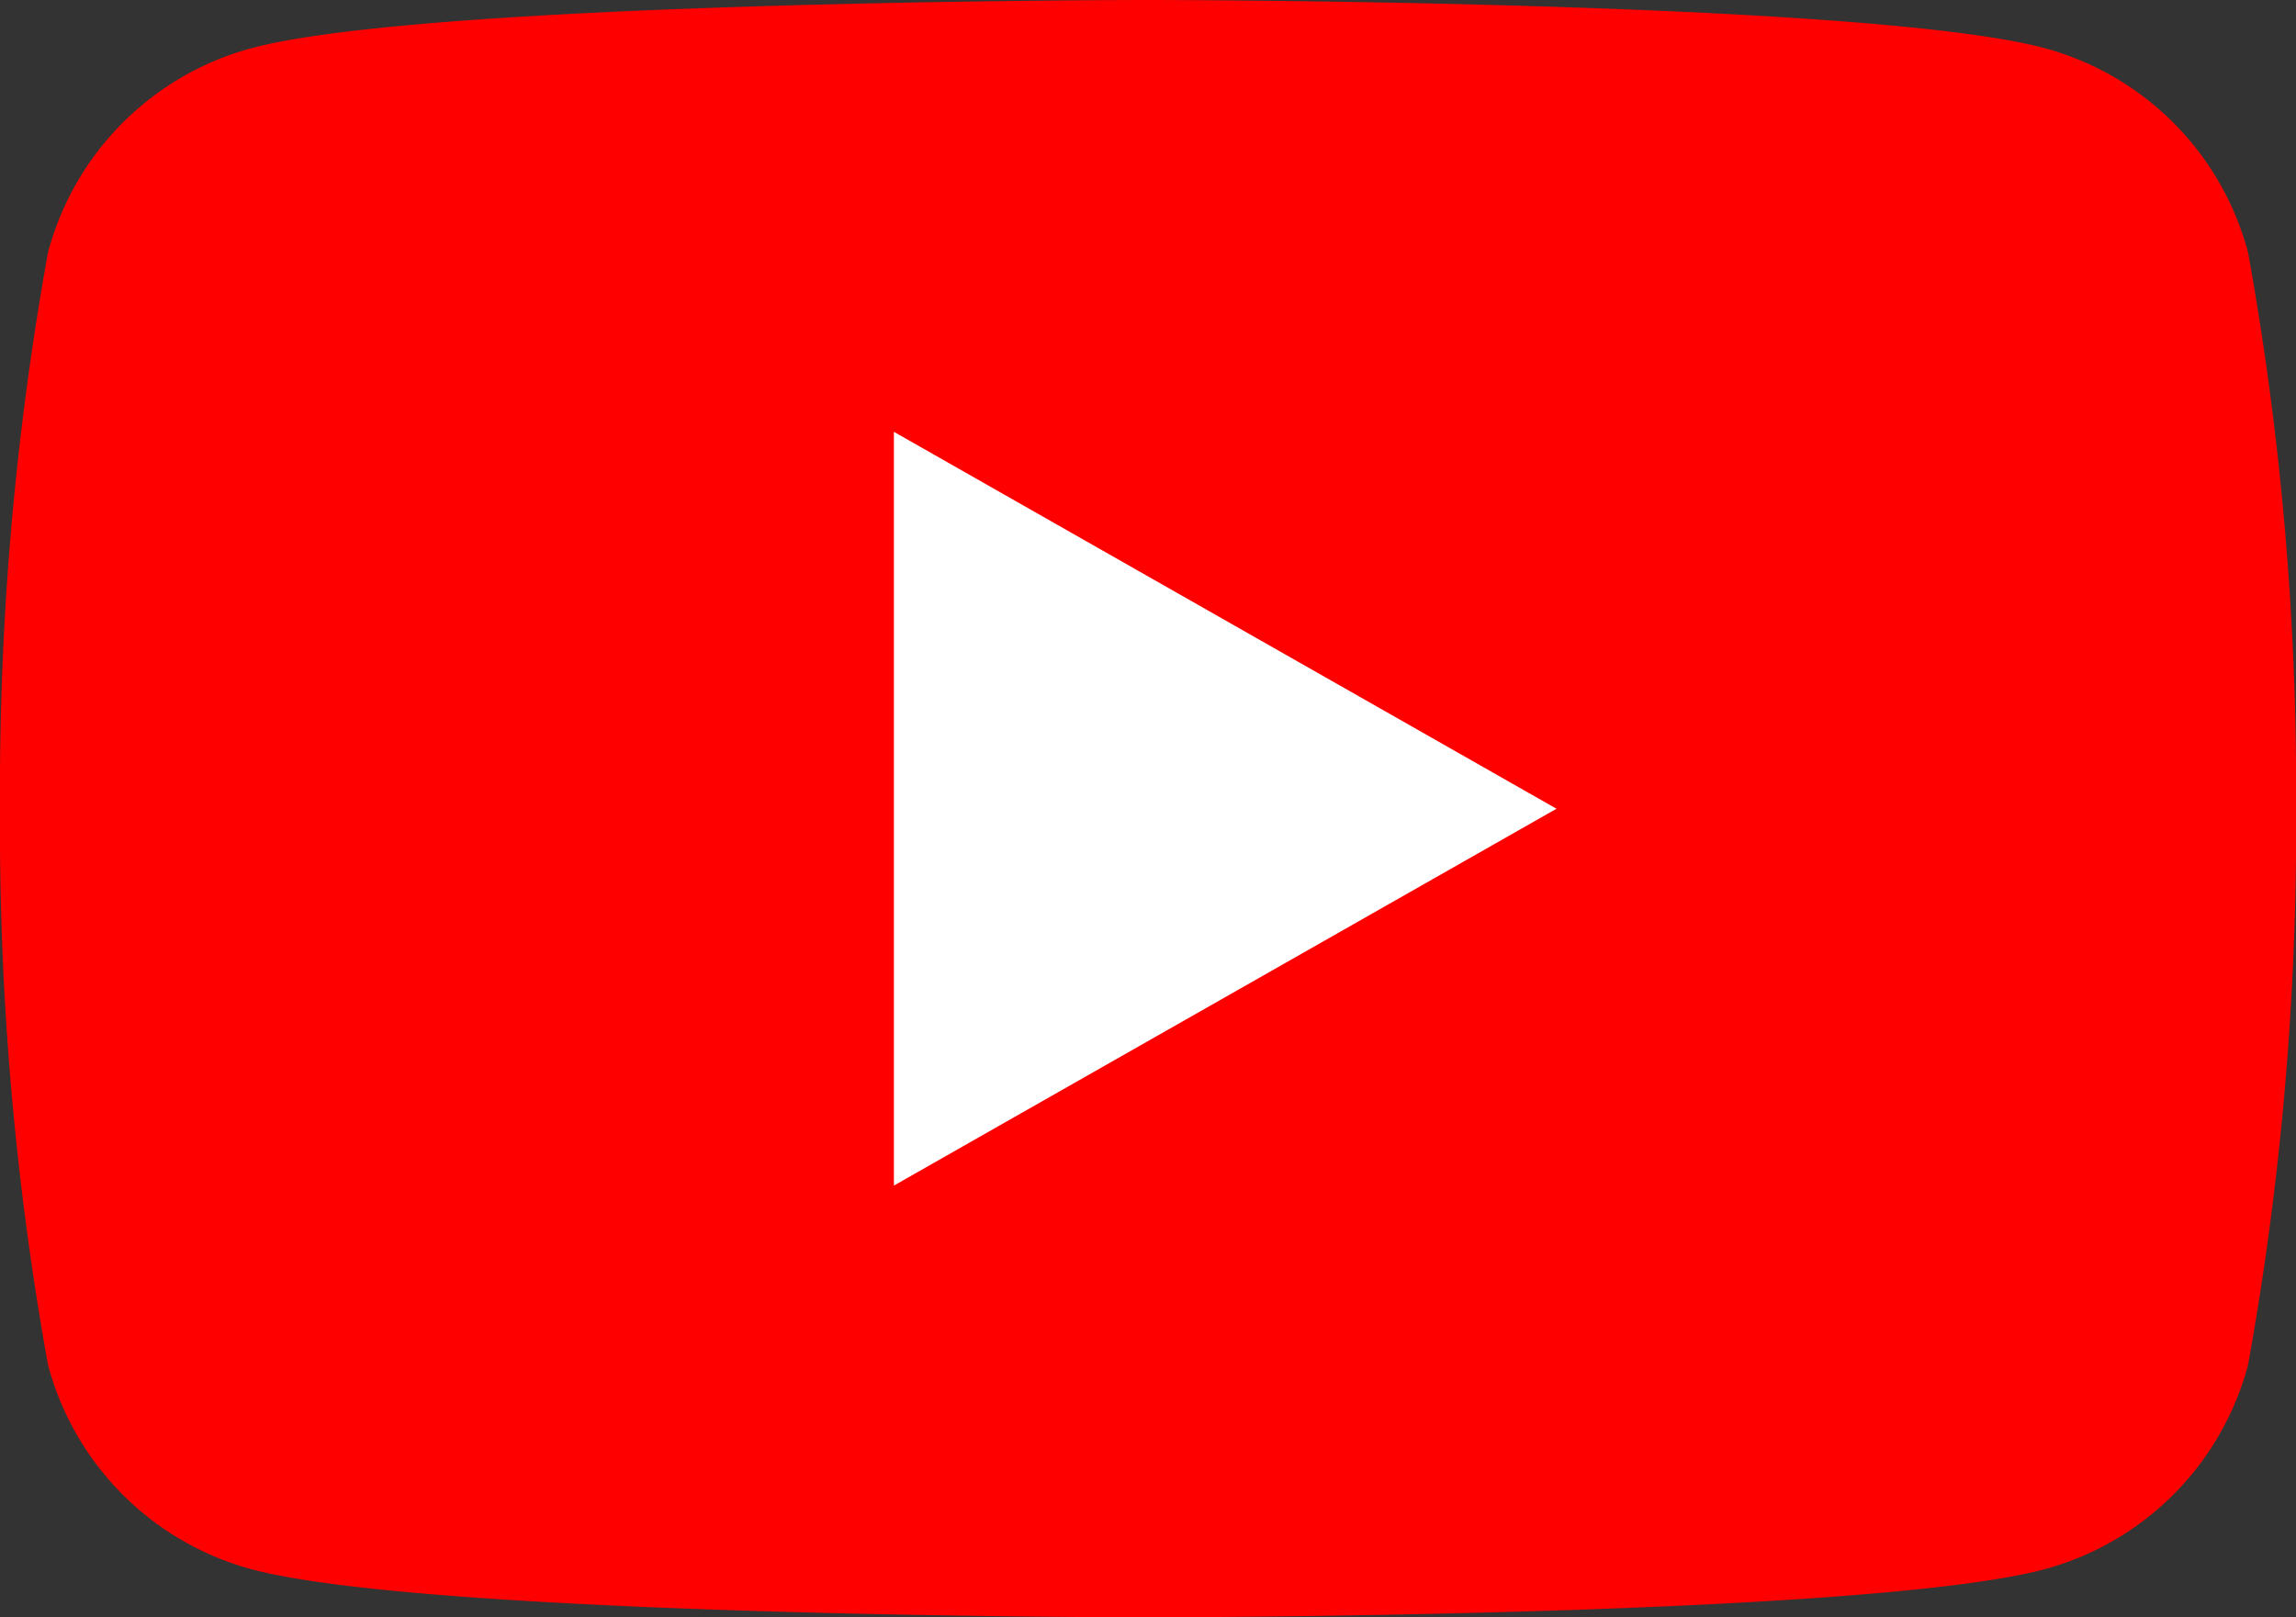
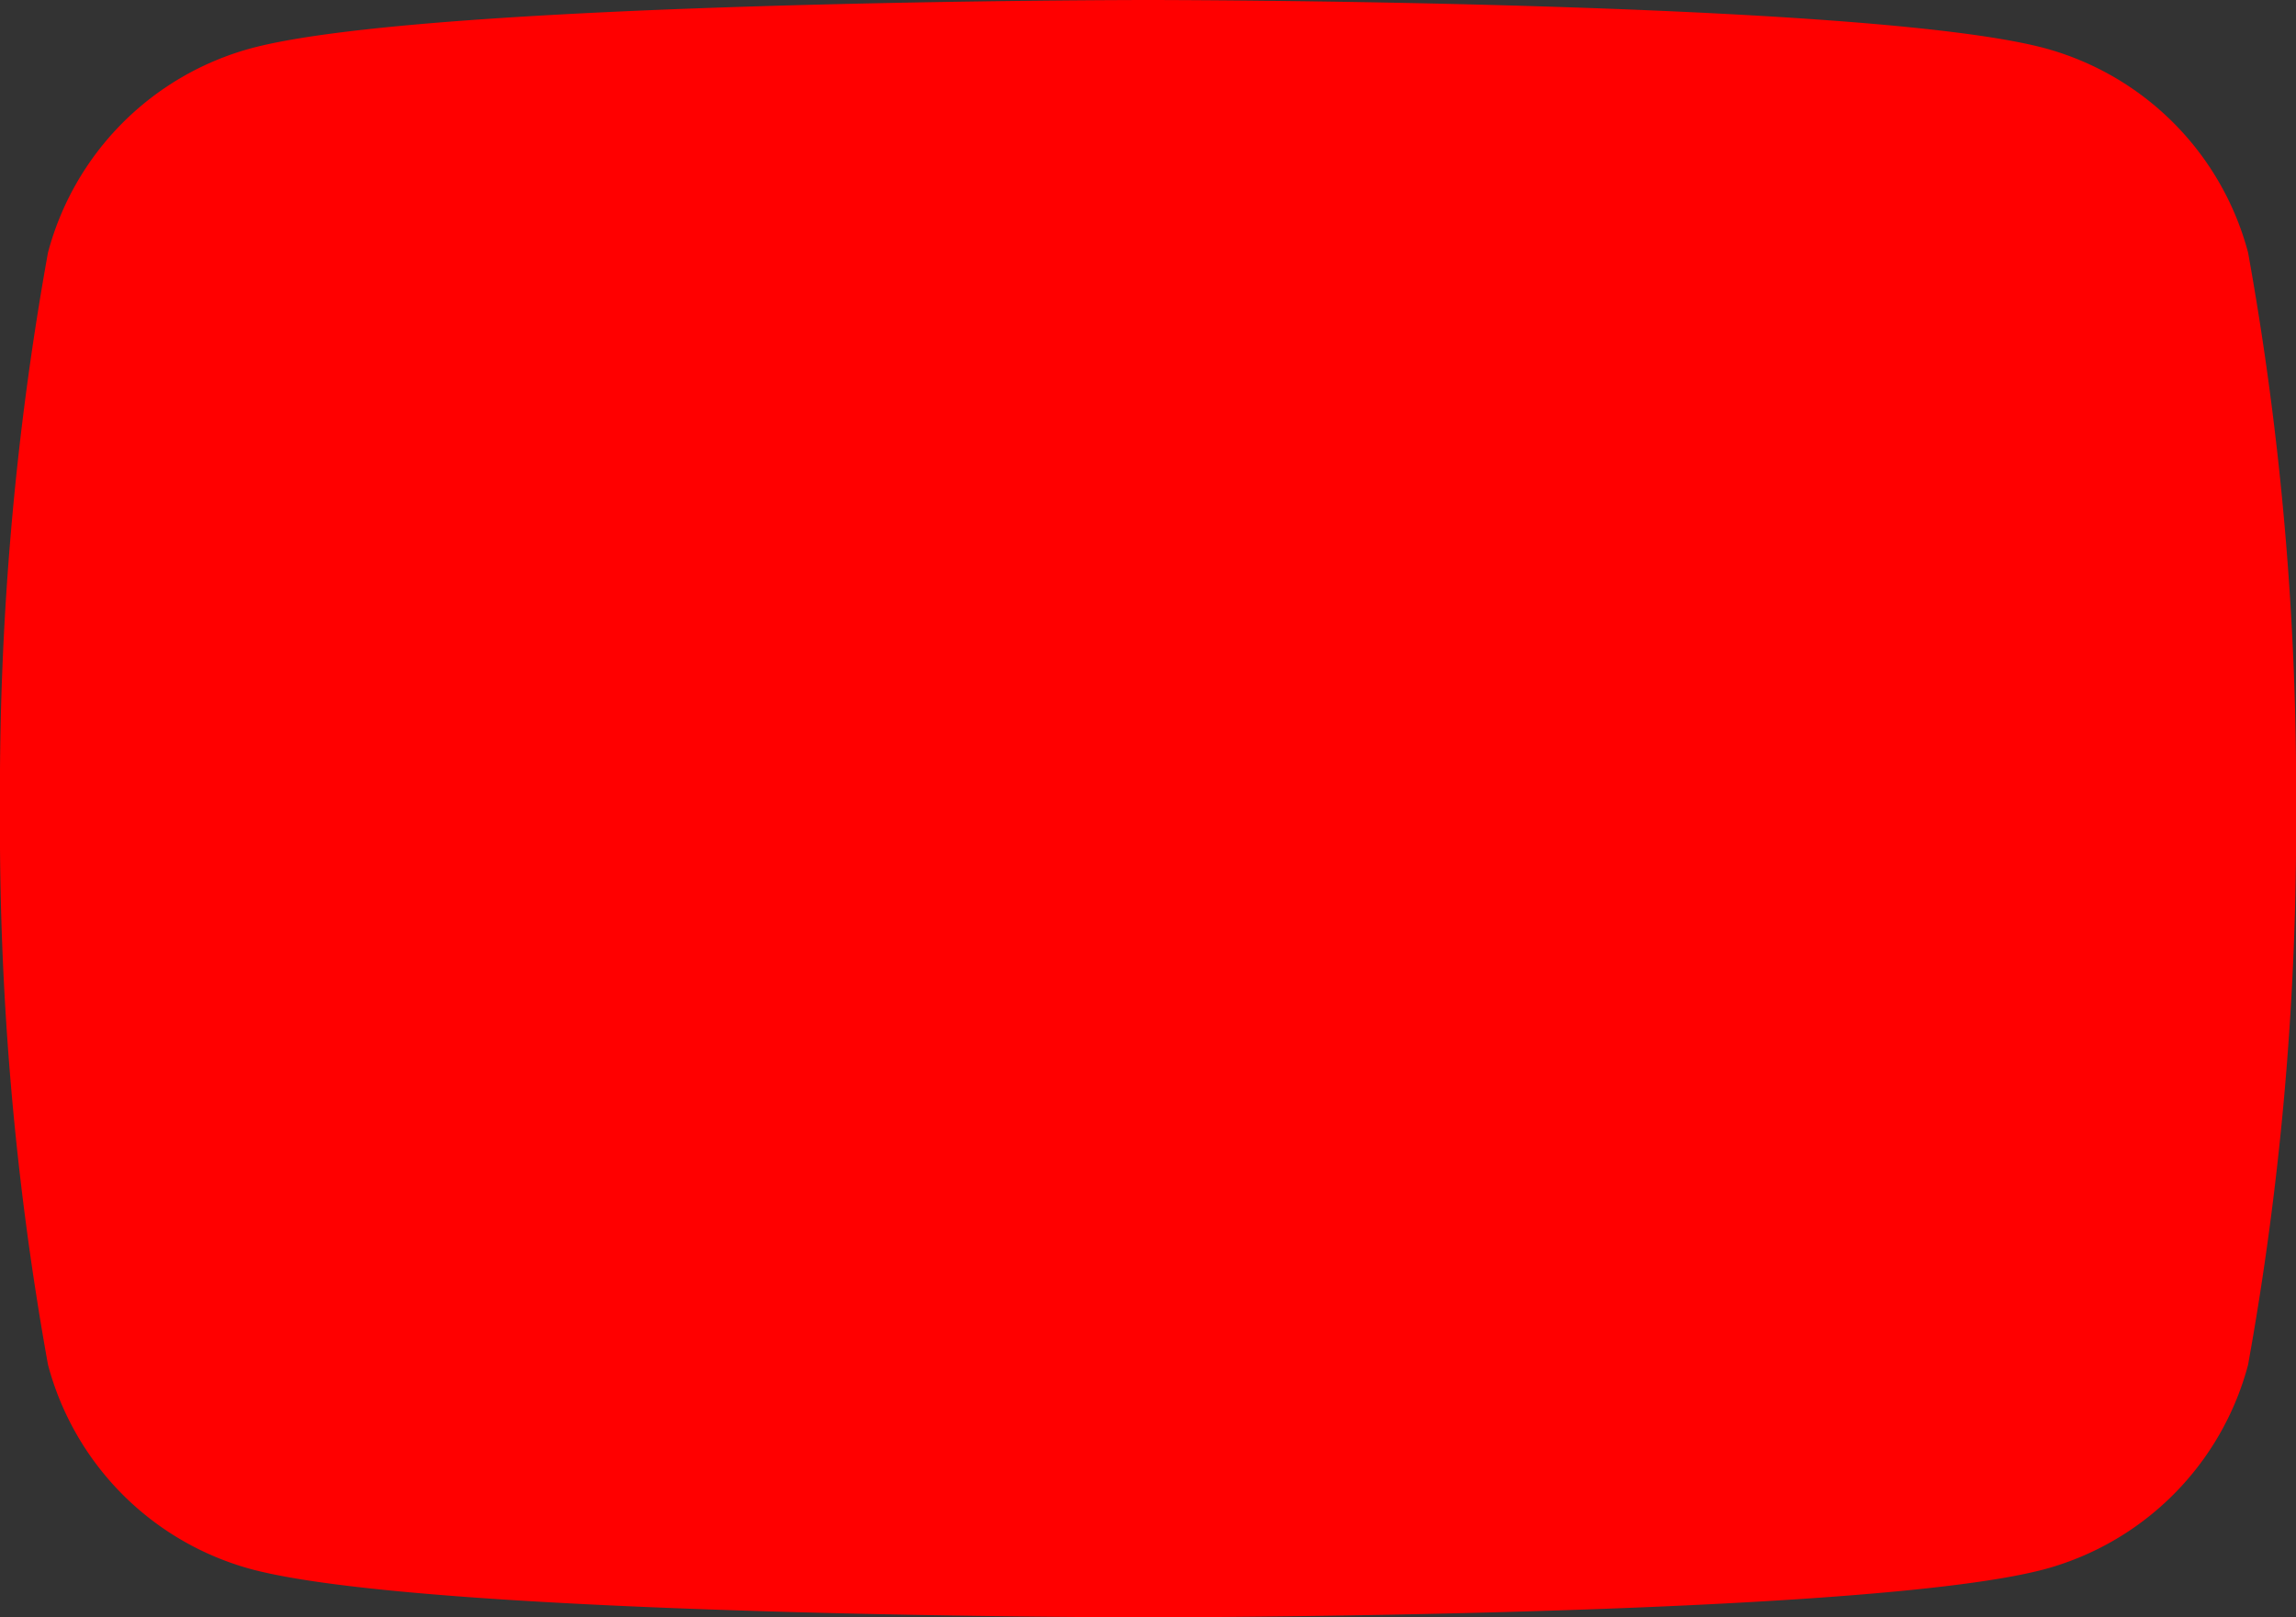
<svg xmlns="http://www.w3.org/2000/svg" width="34.351" height="24.202" viewBox="0 0 34.351 24.202">
  <rect x="0" y="0" width="34.351" height="24.202" fill="#333333" stroke="none" />
  <g id="ic_youtube" transform="translate(-4.596 -3.238)">
    <path id="Path_47820" data-name="Path 47820" d="M33.634,3.779A4.316,4.316,0,0,0,30.6.723C27.918,0,17.176,0,17.176,0S6.434,0,3.755.723A4.315,4.315,0,0,0,.718,3.779,45.285,45.285,0,0,0,0,12.1a45.286,45.286,0,0,0,.718,8.322A4.316,4.316,0,0,0,3.755,23.48c2.679.722,13.421.722,13.421.722s10.742,0,13.421-.722a4.317,4.317,0,0,0,3.037-3.057,45.277,45.277,0,0,0,.718-8.322,45.276,45.276,0,0,0-.718-8.322" transform="translate(4.596 3.238)" fill="red" />
-     <path id="Path_47821" data-name="Path 47821" d="M93.333,59.054l9.913-5.639-9.913-5.64Z" transform="translate(-75.363 -38.075)" fill="#fff" />
  </g>
</svg>